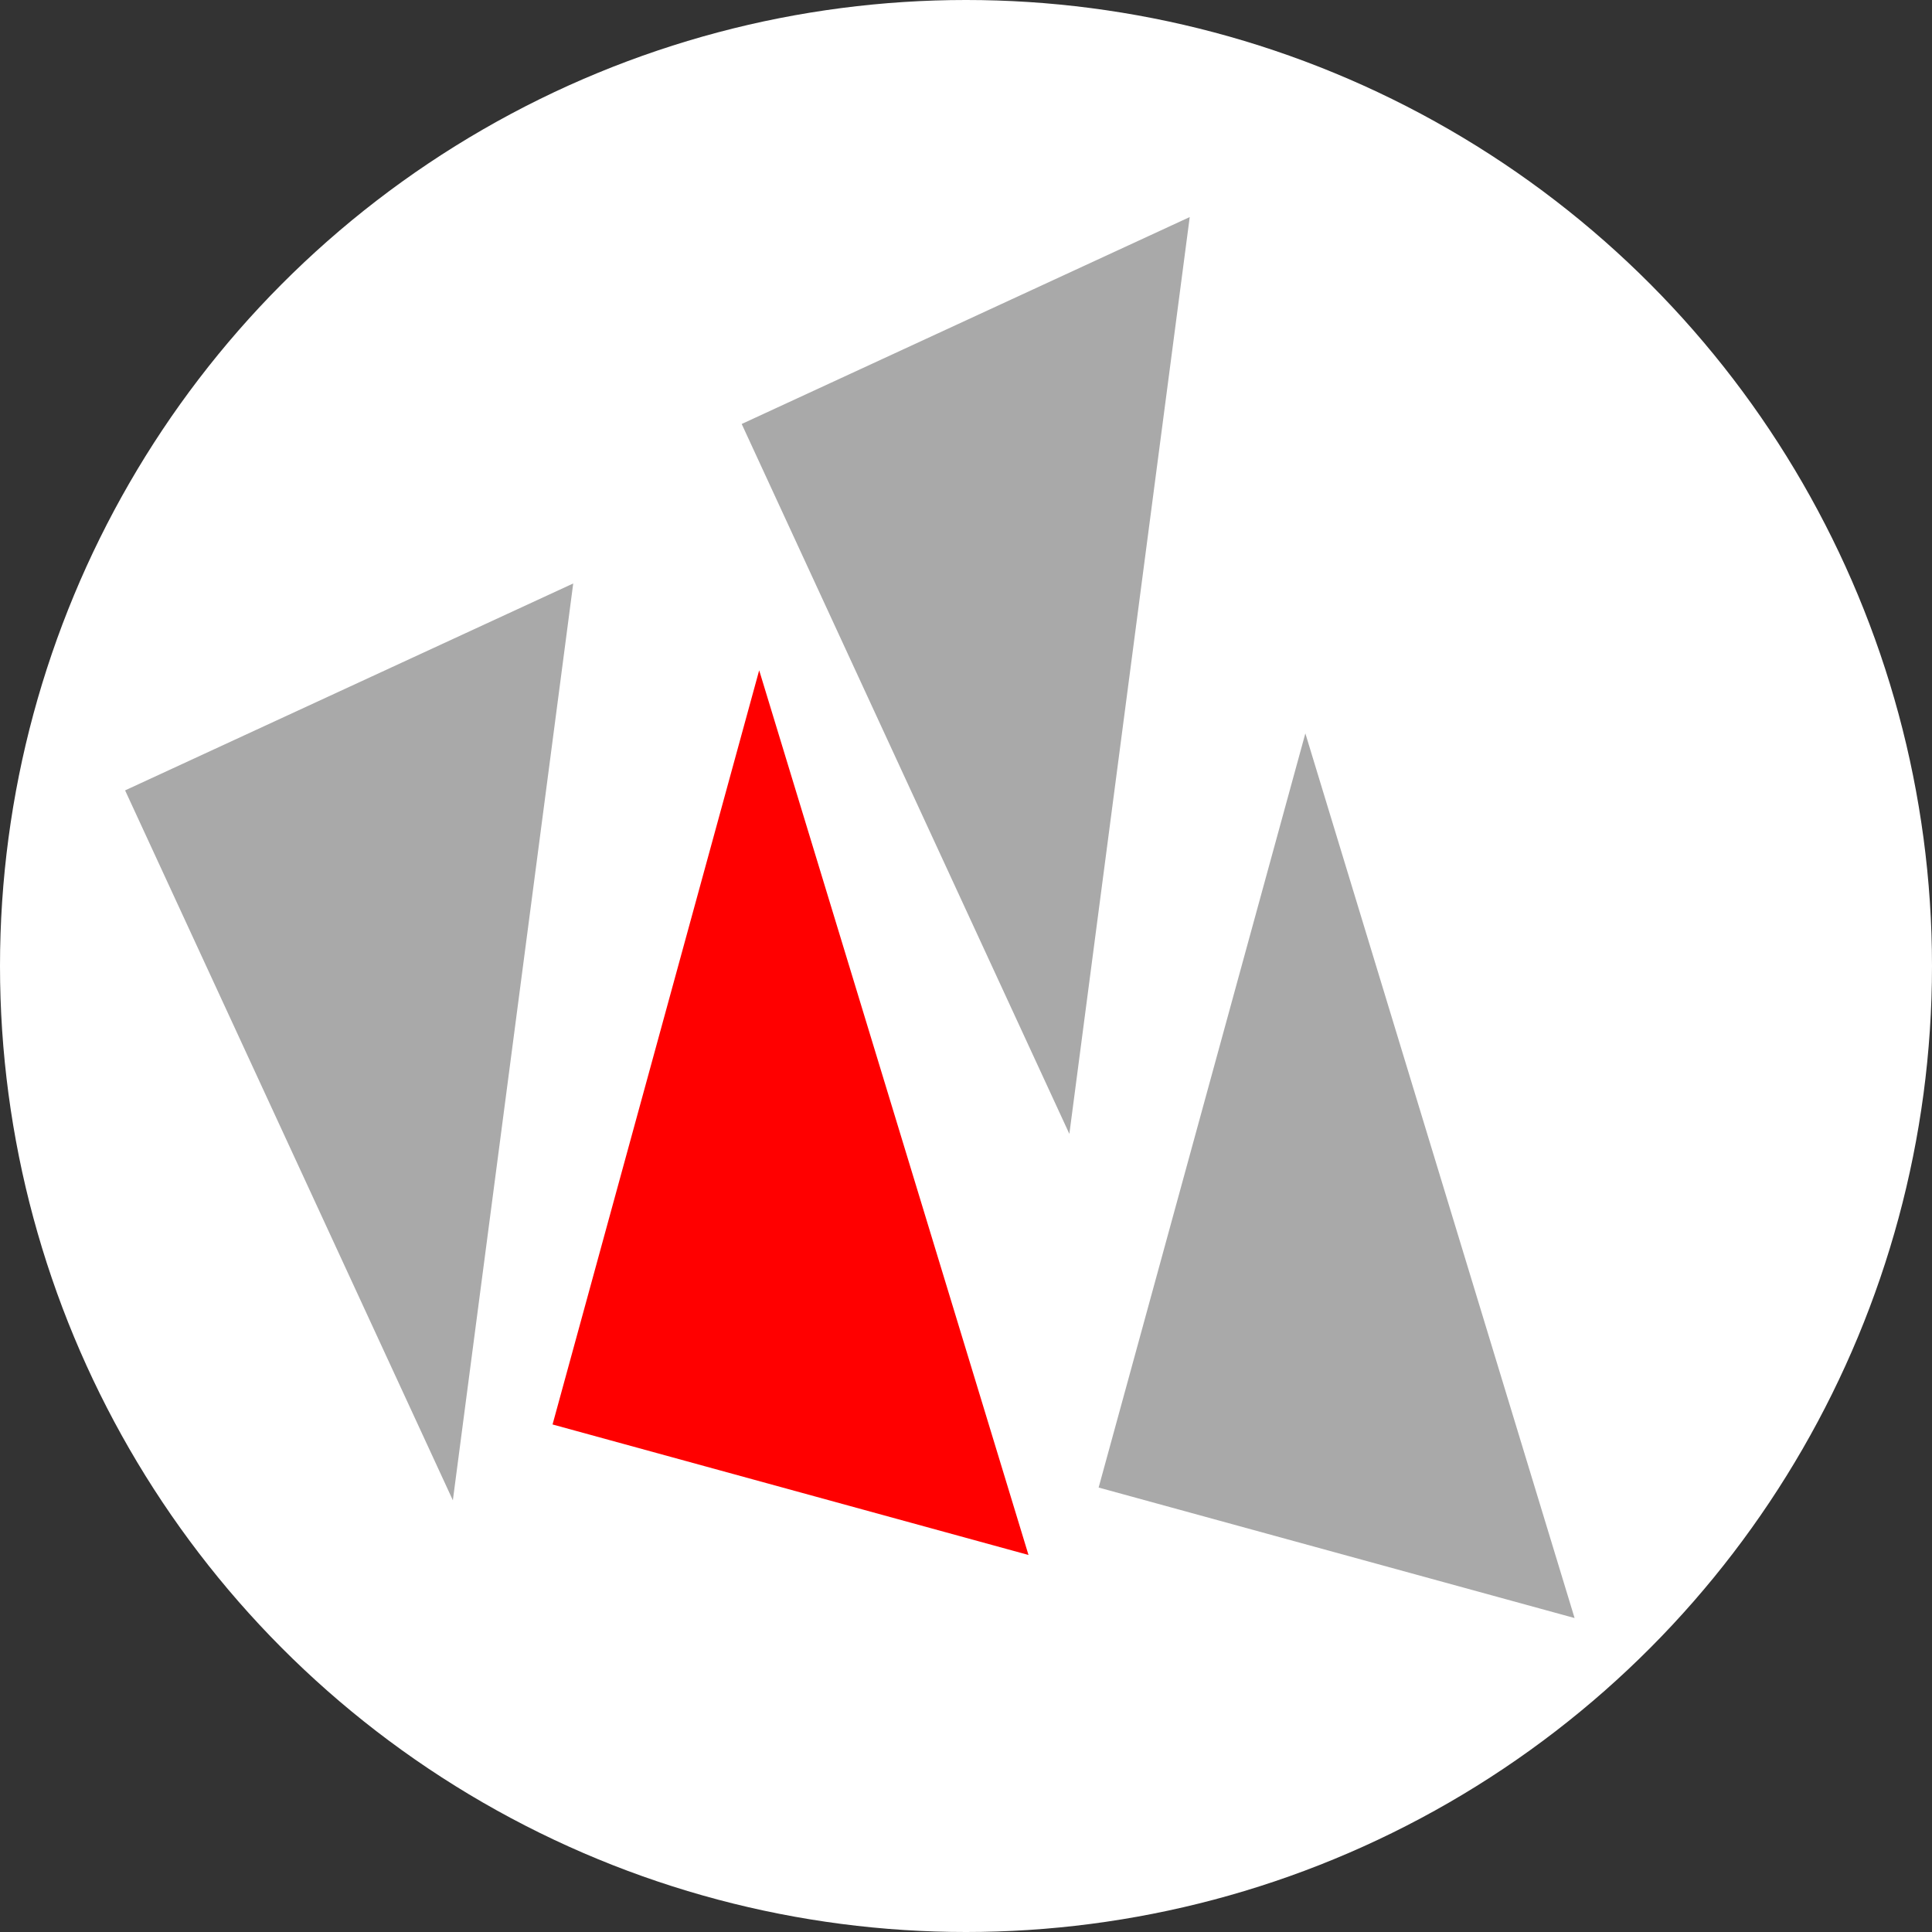
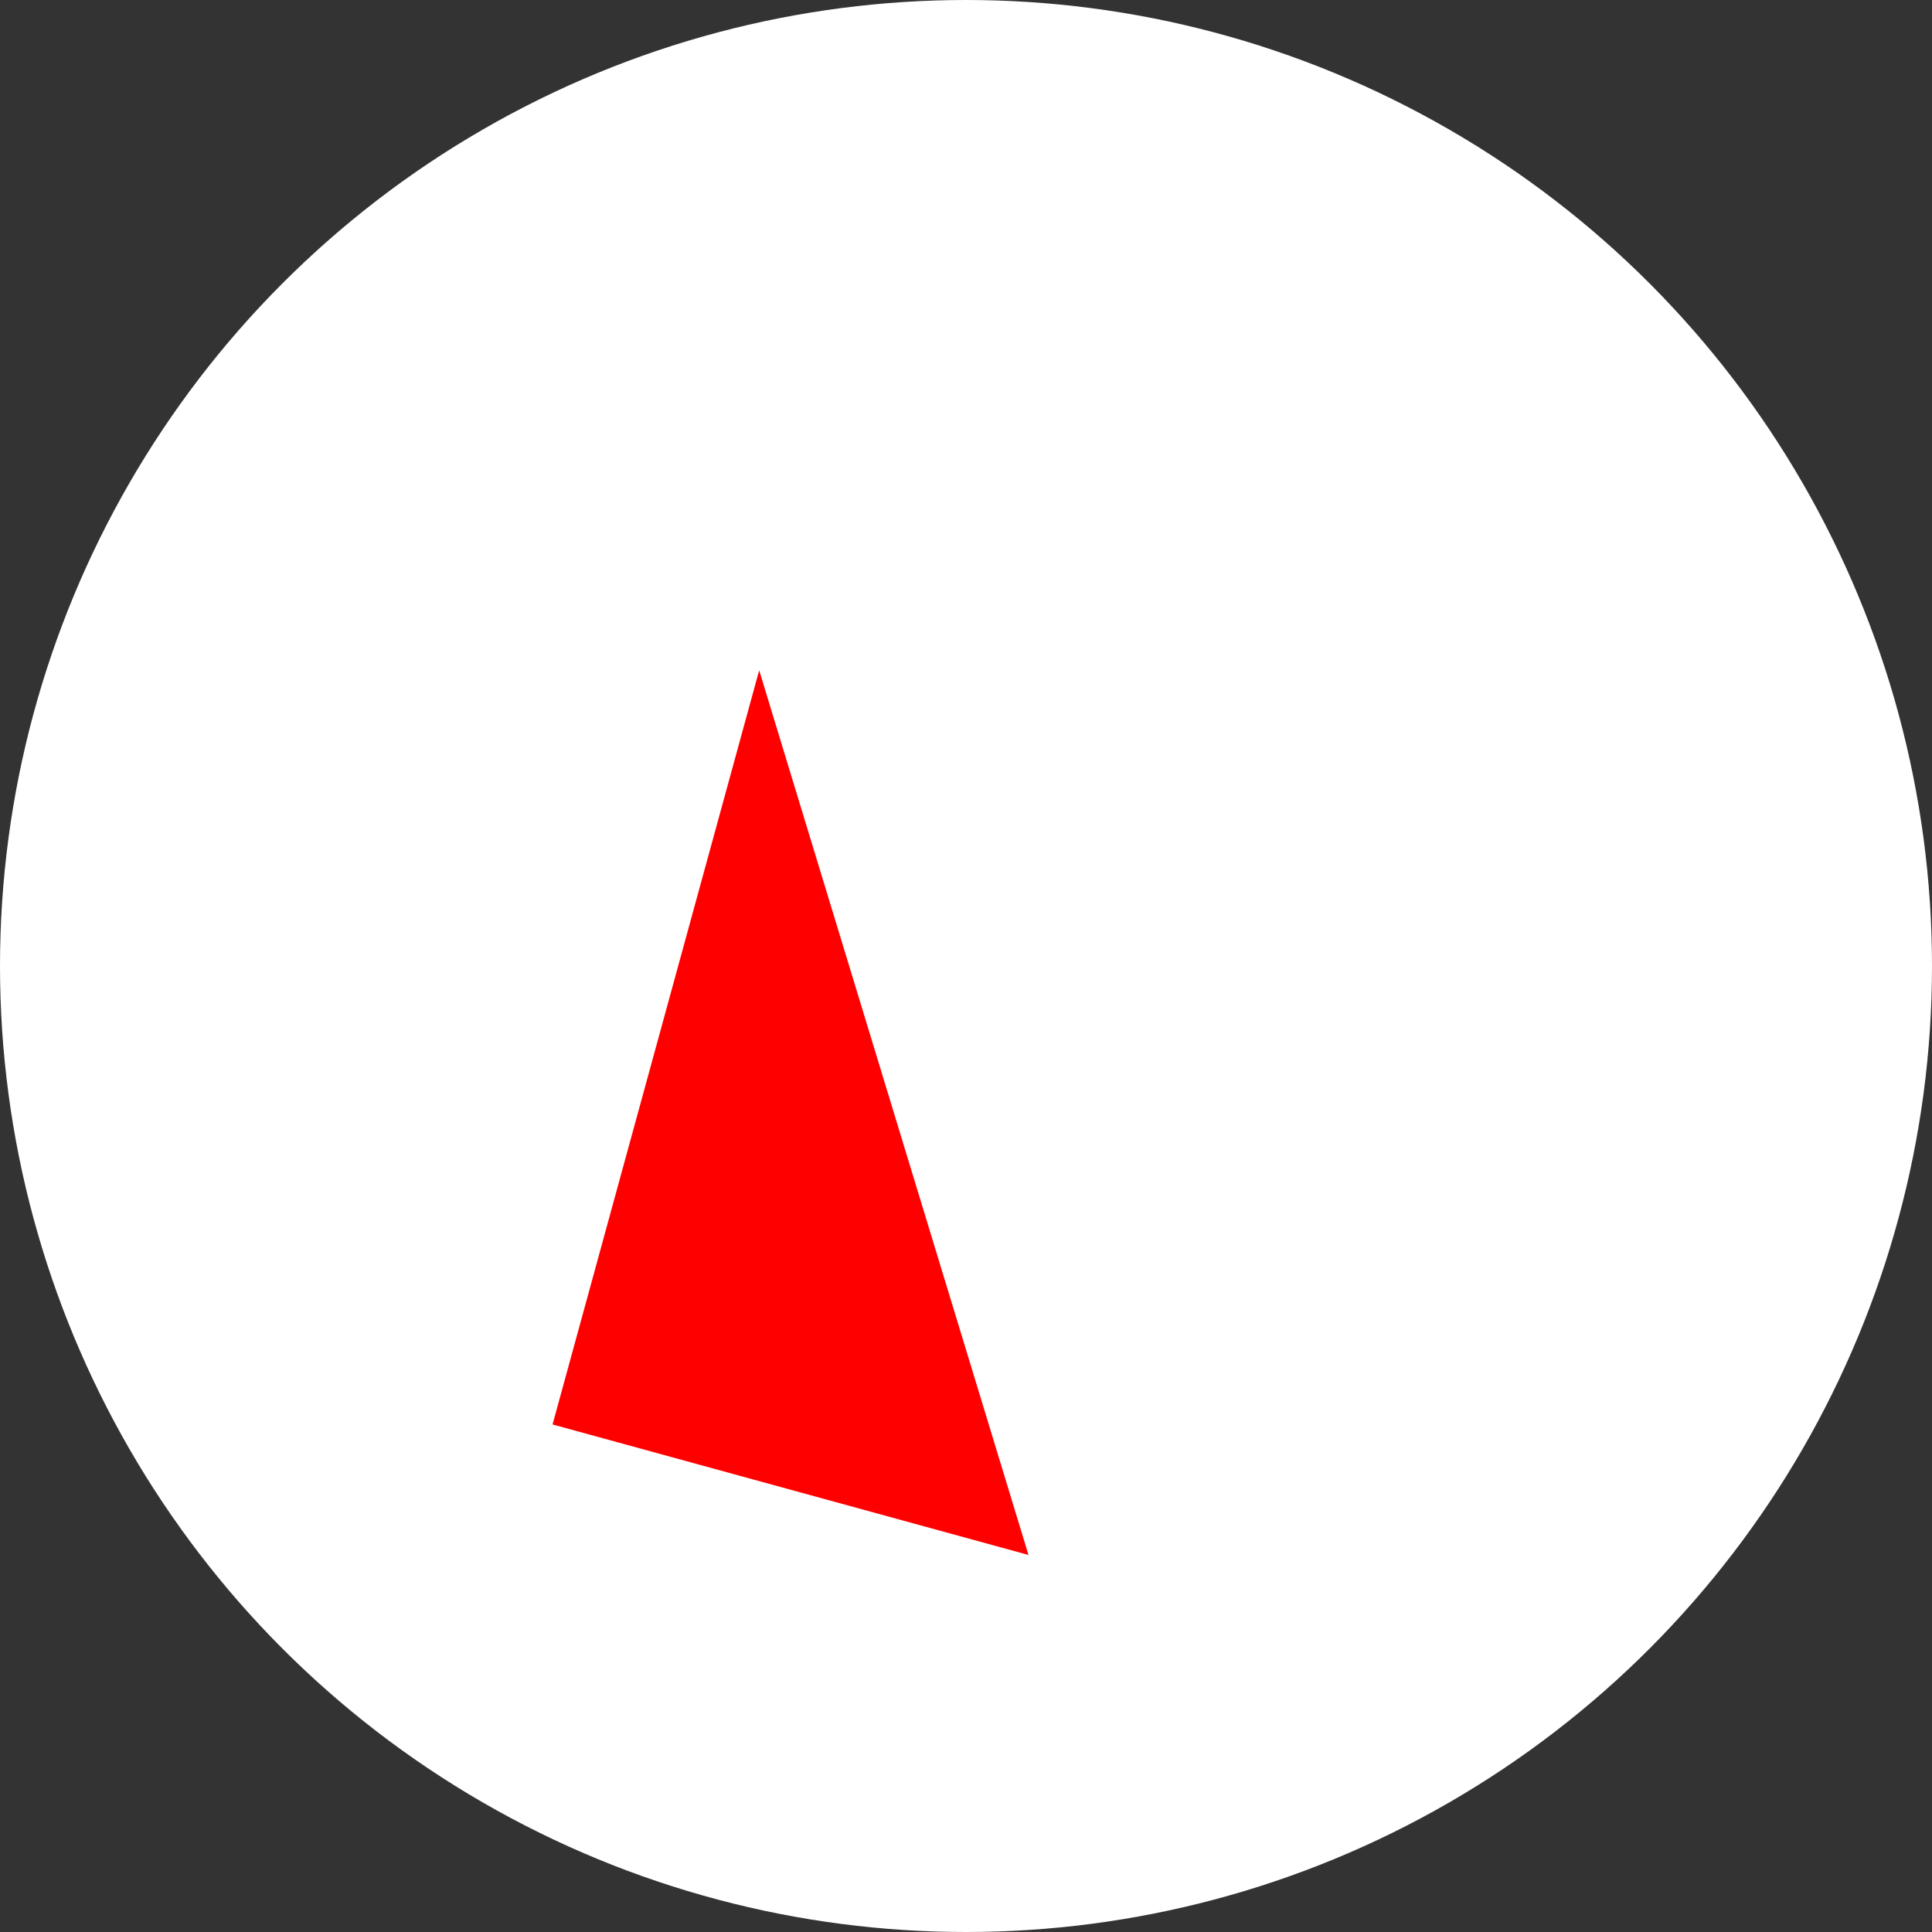
<svg xmlns="http://www.w3.org/2000/svg" viewBox="0 0 200 200">
  <rect x="0" y="0" width="200" height="200" fill="#333333" stroke="none" />
  <defs>
    <style>.cls-1{fill:#fff;}.cls-2{fill:red;}.cls-2,.cls-3{fill-rule:evenodd;}.cls-3{fill:#a9a9a9;}</style>
  </defs>
  <title>NearloIcon-White-Lbot</title>
  <g id="Layer_2" data-name="Layer 2">
    <circle class="cls-1" cx="100" cy="100" r="100" />
  </g>
  <g id="Layer_3" data-name="Layer 3">
    <polygon class="cls-2" points="57.2 147.46 78.59 69.39 106.47 160.97 57.2 147.46" />
-     <polygon class="cls-3" points="76.78 43.89 110.7 117.38 123.16 22.47 76.78 43.89" />
-     <polygon class="cls-3" points="12.95 81.82 46.88 155.31 59.34 60.4 12.95 81.82" />
-     <polygon class="cls-3" points="113.73 153.99 135.13 75.92 163 167.5 113.73 153.99" />
  </g>
</svg>